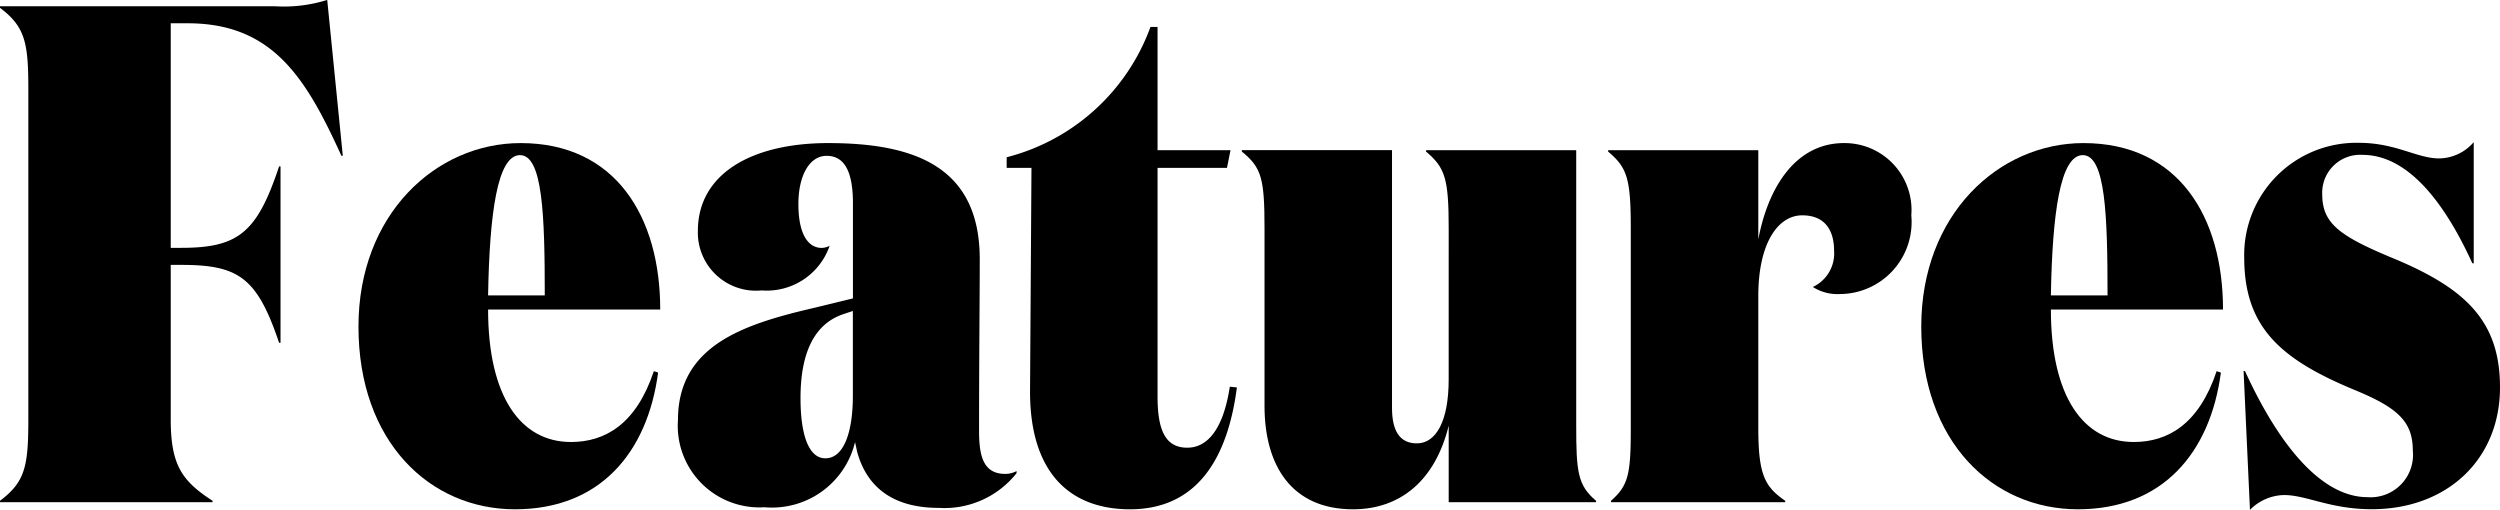
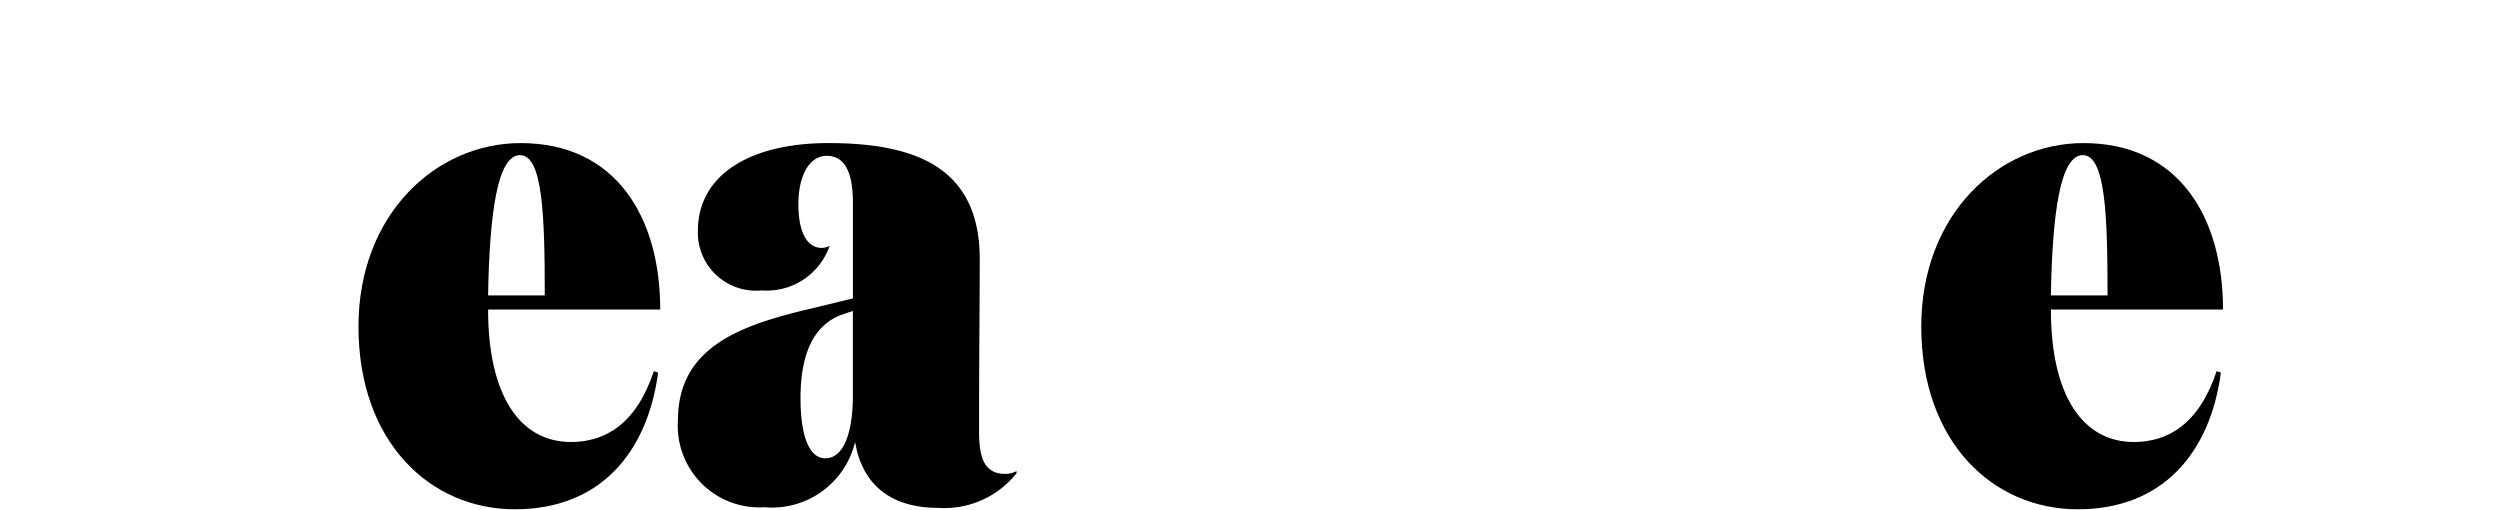
<svg xmlns="http://www.w3.org/2000/svg" width="127.04" height="25.916" viewBox="0 0 127.04 25.916">
  <g id="グループ_1947" data-name="グループ 1947" transform="translate(-4800.324 -554.08)">
-     <path id="パス_9672" data-name="パス 9672" d="M4809,575.389c0,2.34.576,3.131,2.124,4.139v.072h-10.8v-.072c1.3-.972,1.44-1.8,1.44-4.175v-16.7c0-2.376-.144-3.2-1.44-4.175V554.4h14a7.358,7.358,0,0,0,2.628-.324l.792,7.919h-.072c-1.8-3.96-3.492-6.732-7.811-6.732H4809v11.411h.54c2.916,0,3.851-.792,4.967-4.139h.072V571.5h-.072c-1.116-3.311-2.051-3.959-4.967-3.959H4809Z" />
    <path id="パス_9673" data-name="パス 9673" d="M4833.874,569.81h-8.747c0,4.427,1.656,6.731,4.211,6.731,1.728,0,3.312-.9,4.212-3.6l.216.072c-.54,4.068-2.952,6.947-7.271,6.947s-7.955-3.419-7.955-9.287c0-5.687,3.923-9.322,8.243-9.322C4831.606,561.351,4833.874,565.094,4833.874,569.81Zm-5.867-.72c0-4.1-.108-7.127-1.26-7.127s-1.548,2.987-1.62,7.127Z" />
    <path id="パス_9674" data-name="パス 9674" d="M4851.981,578.125a4.672,4.672,0,0,1-3.959,1.763c-2.268,0-3.636-1.008-4.14-2.843l-.108-.5a4.342,4.342,0,0,1-4.607,3.311,4.146,4.146,0,0,1-4.392-4.427c0-3.78,3.312-4.86,6.84-5.687l2.052-.5V564.41c0-1.476-.36-2.411-1.333-2.411-.9,0-1.439,1.043-1.439,2.447,0,1.548.5,2.232,1.188,2.232a.946.946,0,0,0,.4-.108,3.38,3.38,0,0,1-3.456,2.268,2.952,2.952,0,0,1-3.24-3.024c0-2.88,2.7-4.463,6.624-4.463,4.427,0,7.7,1.223,7.7,5.9,0,1.908-.035,4.931-.035,8.711,0,1.224.179,2.2,1.331,2.2a1.232,1.232,0,0,0,.576-.144Zm-8.855-8.063c-1.4.5-2.123,1.907-2.123,4.247,0,1.908.432,3.06,1.26,3.06.971,0,1.4-1.4,1.4-3.168v-4.319Z" />
-     <path id="パス_9675" data-name="パス 9675" d="M4863.178,573.769c-.468,3.6-2.016,6.191-5.435,6.191-3.06,0-5.112-1.871-5.076-6.083l.072-11.267h-1.26v-.539a10.562,10.562,0,0,0,7.308-6.624h.359v6.264h3.708l-.18.9h-3.528v11.627c0,1.764.433,2.592,1.512,2.592,1.044,0,1.836-.972,2.16-3.1Z" />
-     <path id="パス_9676" data-name="パス 9676" d="M4873.941,565.706c0-2.556-.179-3.1-1.151-3.923v-.072h7.631v13.966c0,2.376.072,3.059,1.008,3.851v.072h-7.488v-3.887c-.683,2.771-2.447,4.247-4.859,4.247-3.131,0-4.5-2.231-4.5-5.255v-9c0-2.556-.144-3.1-1.152-3.923v-.072h7.631v13.1c0,1.116.36,1.8,1.26,1.8.972,0,1.619-1.116,1.619-3.24Z" />
-     <path id="パス_9677" data-name="パス 9677" d="M4893.525,566.822c0-1.08-.5-1.8-1.62-1.8-1.223,0-2.231,1.4-2.231,4.1v6.7c0,2.376.324,2.987,1.368,3.707v.072h-8.855v-.072c.9-.792,1.007-1.367,1.007-3.743V565.706c0-2.556-.179-3.1-1.151-3.923v-.072h7.631v4.535c.5-2.664,1.908-4.895,4.355-4.895a3.4,3.4,0,0,1,3.42,3.671,3.659,3.659,0,0,1-3.636,4,2.311,2.311,0,0,1-1.368-.36A1.878,1.878,0,0,0,4893.525,566.822Z" />
    <path id="パス_9678" data-name="パス 9678" d="M4913.289,569.81h-8.747c0,4.427,1.655,6.731,4.211,6.731,1.728,0,3.312-.9,4.212-3.6l.216.072c-.54,4.068-2.952,6.947-7.271,6.947s-7.955-3.419-7.955-9.287c0-5.687,3.923-9.322,8.242-9.322C4911.021,561.351,4913.289,565.094,4913.289,569.81Zm-5.868-.72c0-4.1-.108-7.127-1.259-7.127s-1.548,2.987-1.62,7.127Z" />
-     <path id="パス_9679" data-name="パス 9679" d="M4918.33,563.942c0,1.44.792,2.088,3.455,3.2,3.78,1.548,5.579,3.2,5.579,6.623,0,3.672-2.7,6.191-6.514,6.191-2.124,0-3.312-.72-4.464-.72a2.492,2.492,0,0,0-1.728.756l-.324-7.055h.072c1.764,3.852,3.924,6.407,6.227,6.407a2.156,2.156,0,0,0,2.3-2.375c0-1.512-.828-2.2-3.023-3.1-3.708-1.548-5.544-3.168-5.544-6.7a5.7,5.7,0,0,1,5.831-5.831c1.872,0,2.952.792,4.068.792a2.345,2.345,0,0,0,1.764-.828v6.155h-.072c-1.476-3.24-3.348-5.507-5.58-5.507A1.928,1.928,0,0,0,4918.33,563.942Z" />
  </g>
</svg>